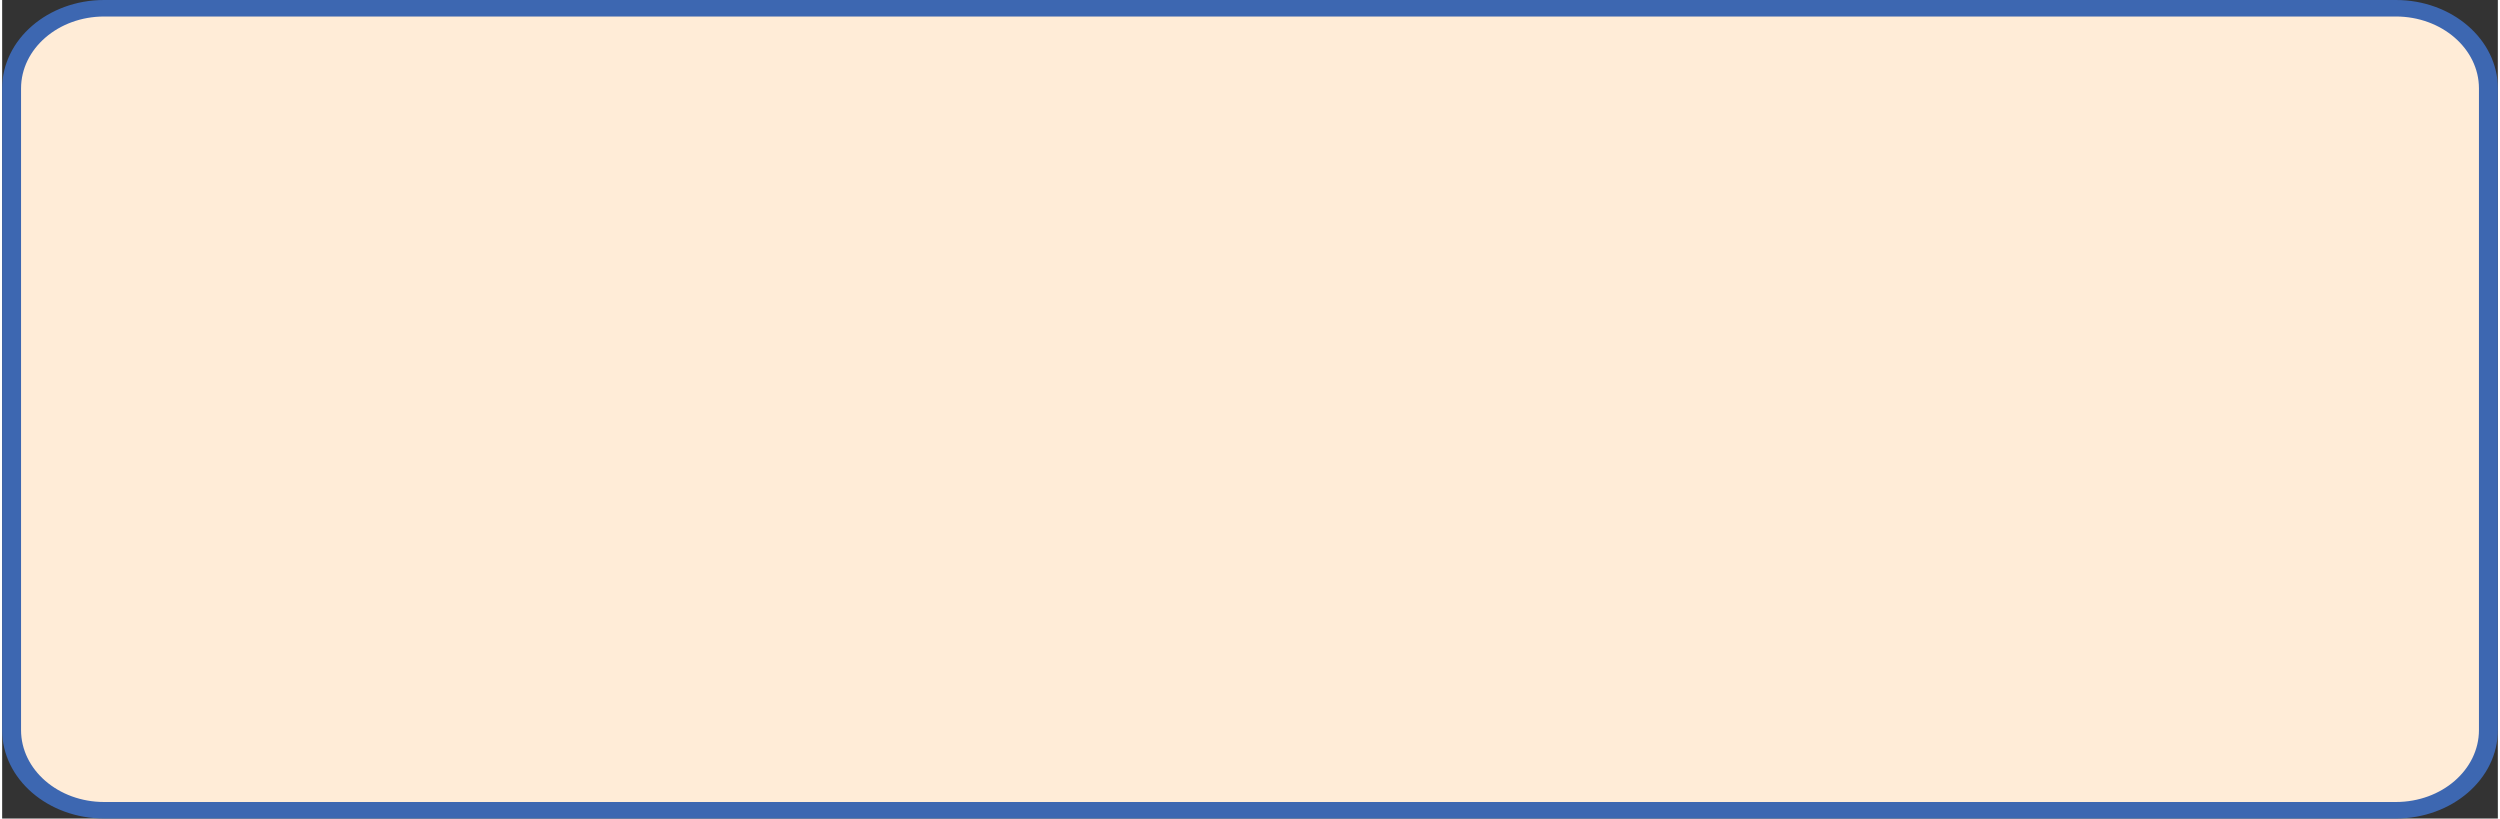
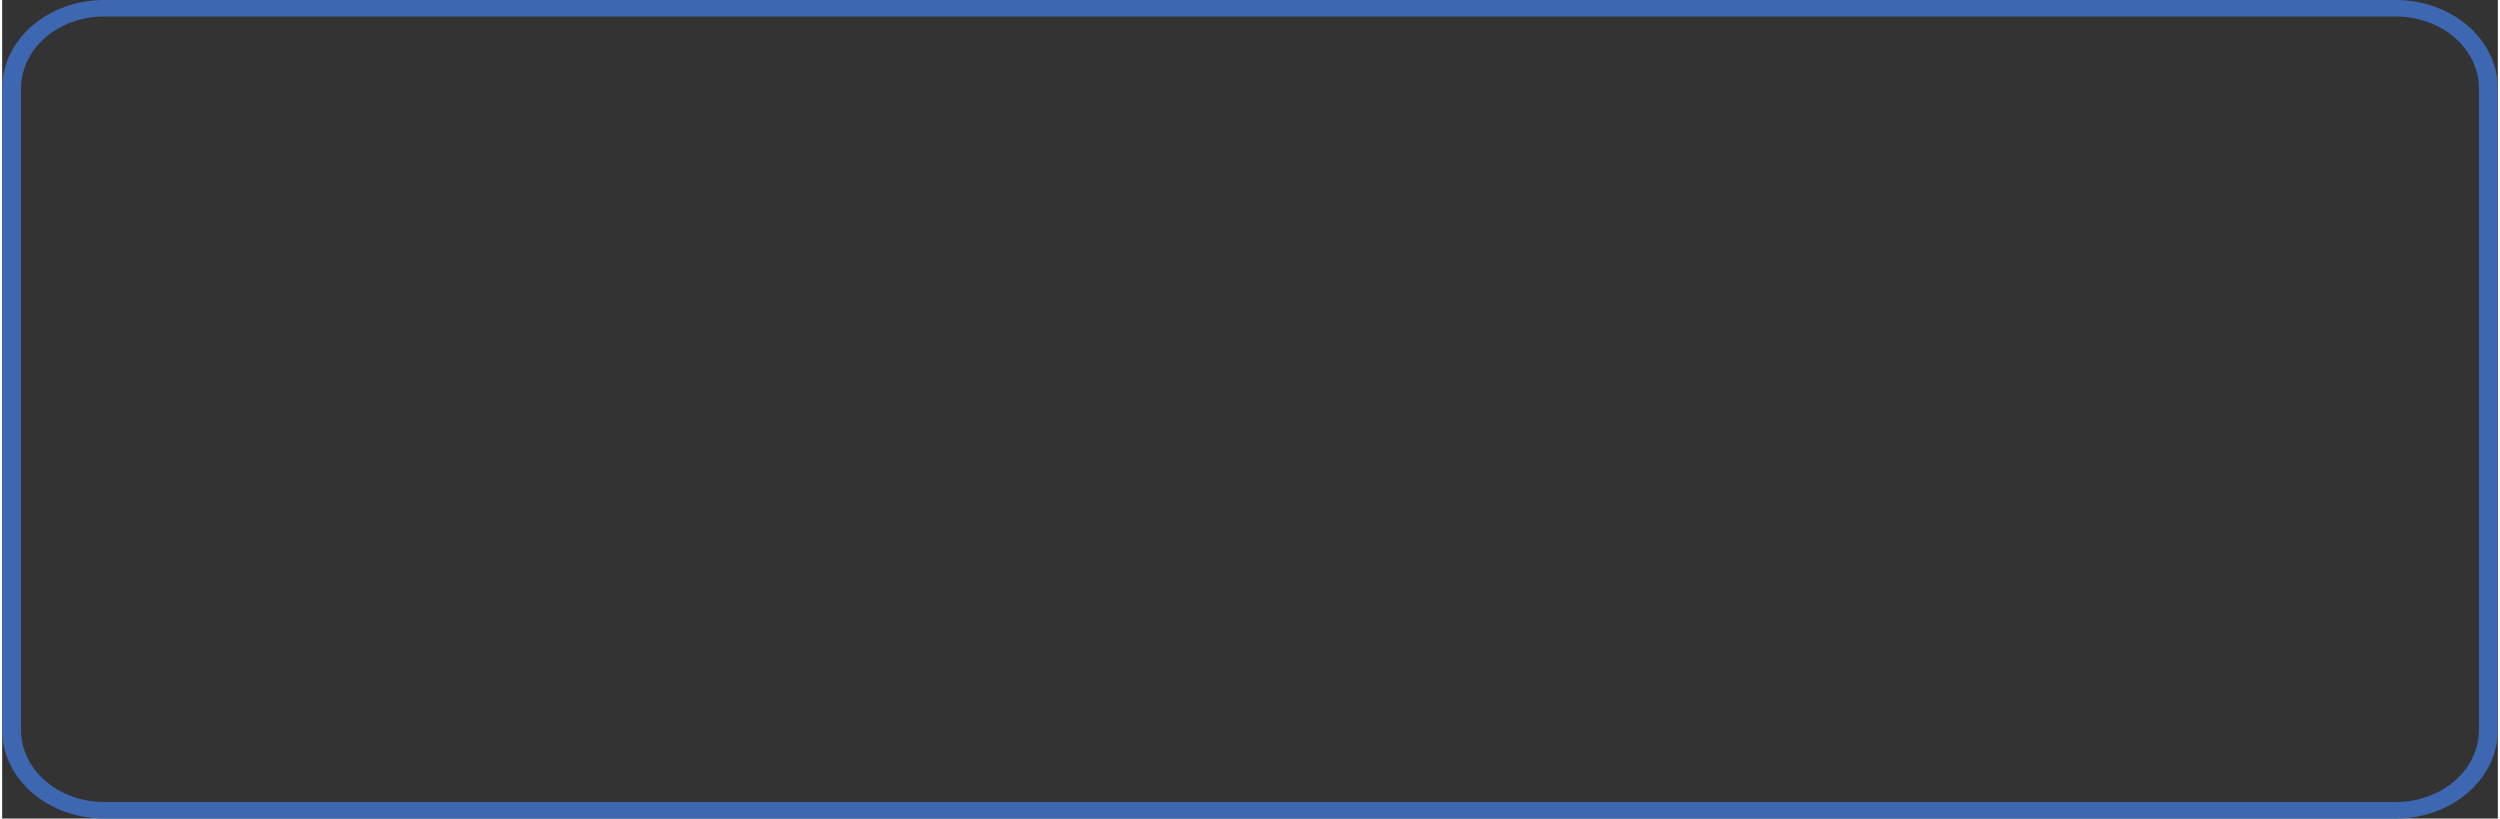
<svg xmlns="http://www.w3.org/2000/svg" fill="#000000" height="92" stroke="#000000" stroke-linecap="square" stroke-miterlimit="10" viewBox="0 0 281.25 92.24" width="281">
  <rect x="0" y="0" width="281.25" height="92.24" fill="#333333" stroke="none" />
  <g>
    <g fill="#ffecd7" stroke="none">
-       <path d="M1.06 9.97C1.06 4.98 5.73.93 11.5.93H269.75c5.76 0 10.43 4.05 10.43 9.04v72.3c0 4.99-4.67 9.04-10.43 9.04H11.5c-5.76 0-10.43-4.05-10.43-9.04Z" />
      <path d="M0 9.97C0 4.45 5.16 0 11.5 0H269.75V.93 0c6.34 0 11.5 4.45 11.5 9.97h-1.06 1.06v72.3h-1.06 1.06c0 5.52-5.16 9.97-11.5 9.97v-.93.93H11.5v-.93.93C5.16 92.24 0 87.79 0 82.27V9.97H1.06 0m2.13 0v72.3H1.06 2.13c0 4.47 4.18 8.11 9.37 8.11H269.75c5.19 0 9.37-3.64 9.37-8.11V9.97c0-4.47-4.18-8.11-9.37-8.11H11.5V.93v.93c-5.19 0-9.37 3.64-9.37 8.11Z" fill="#3d67b1" />
    </g>
  </g>
</svg>